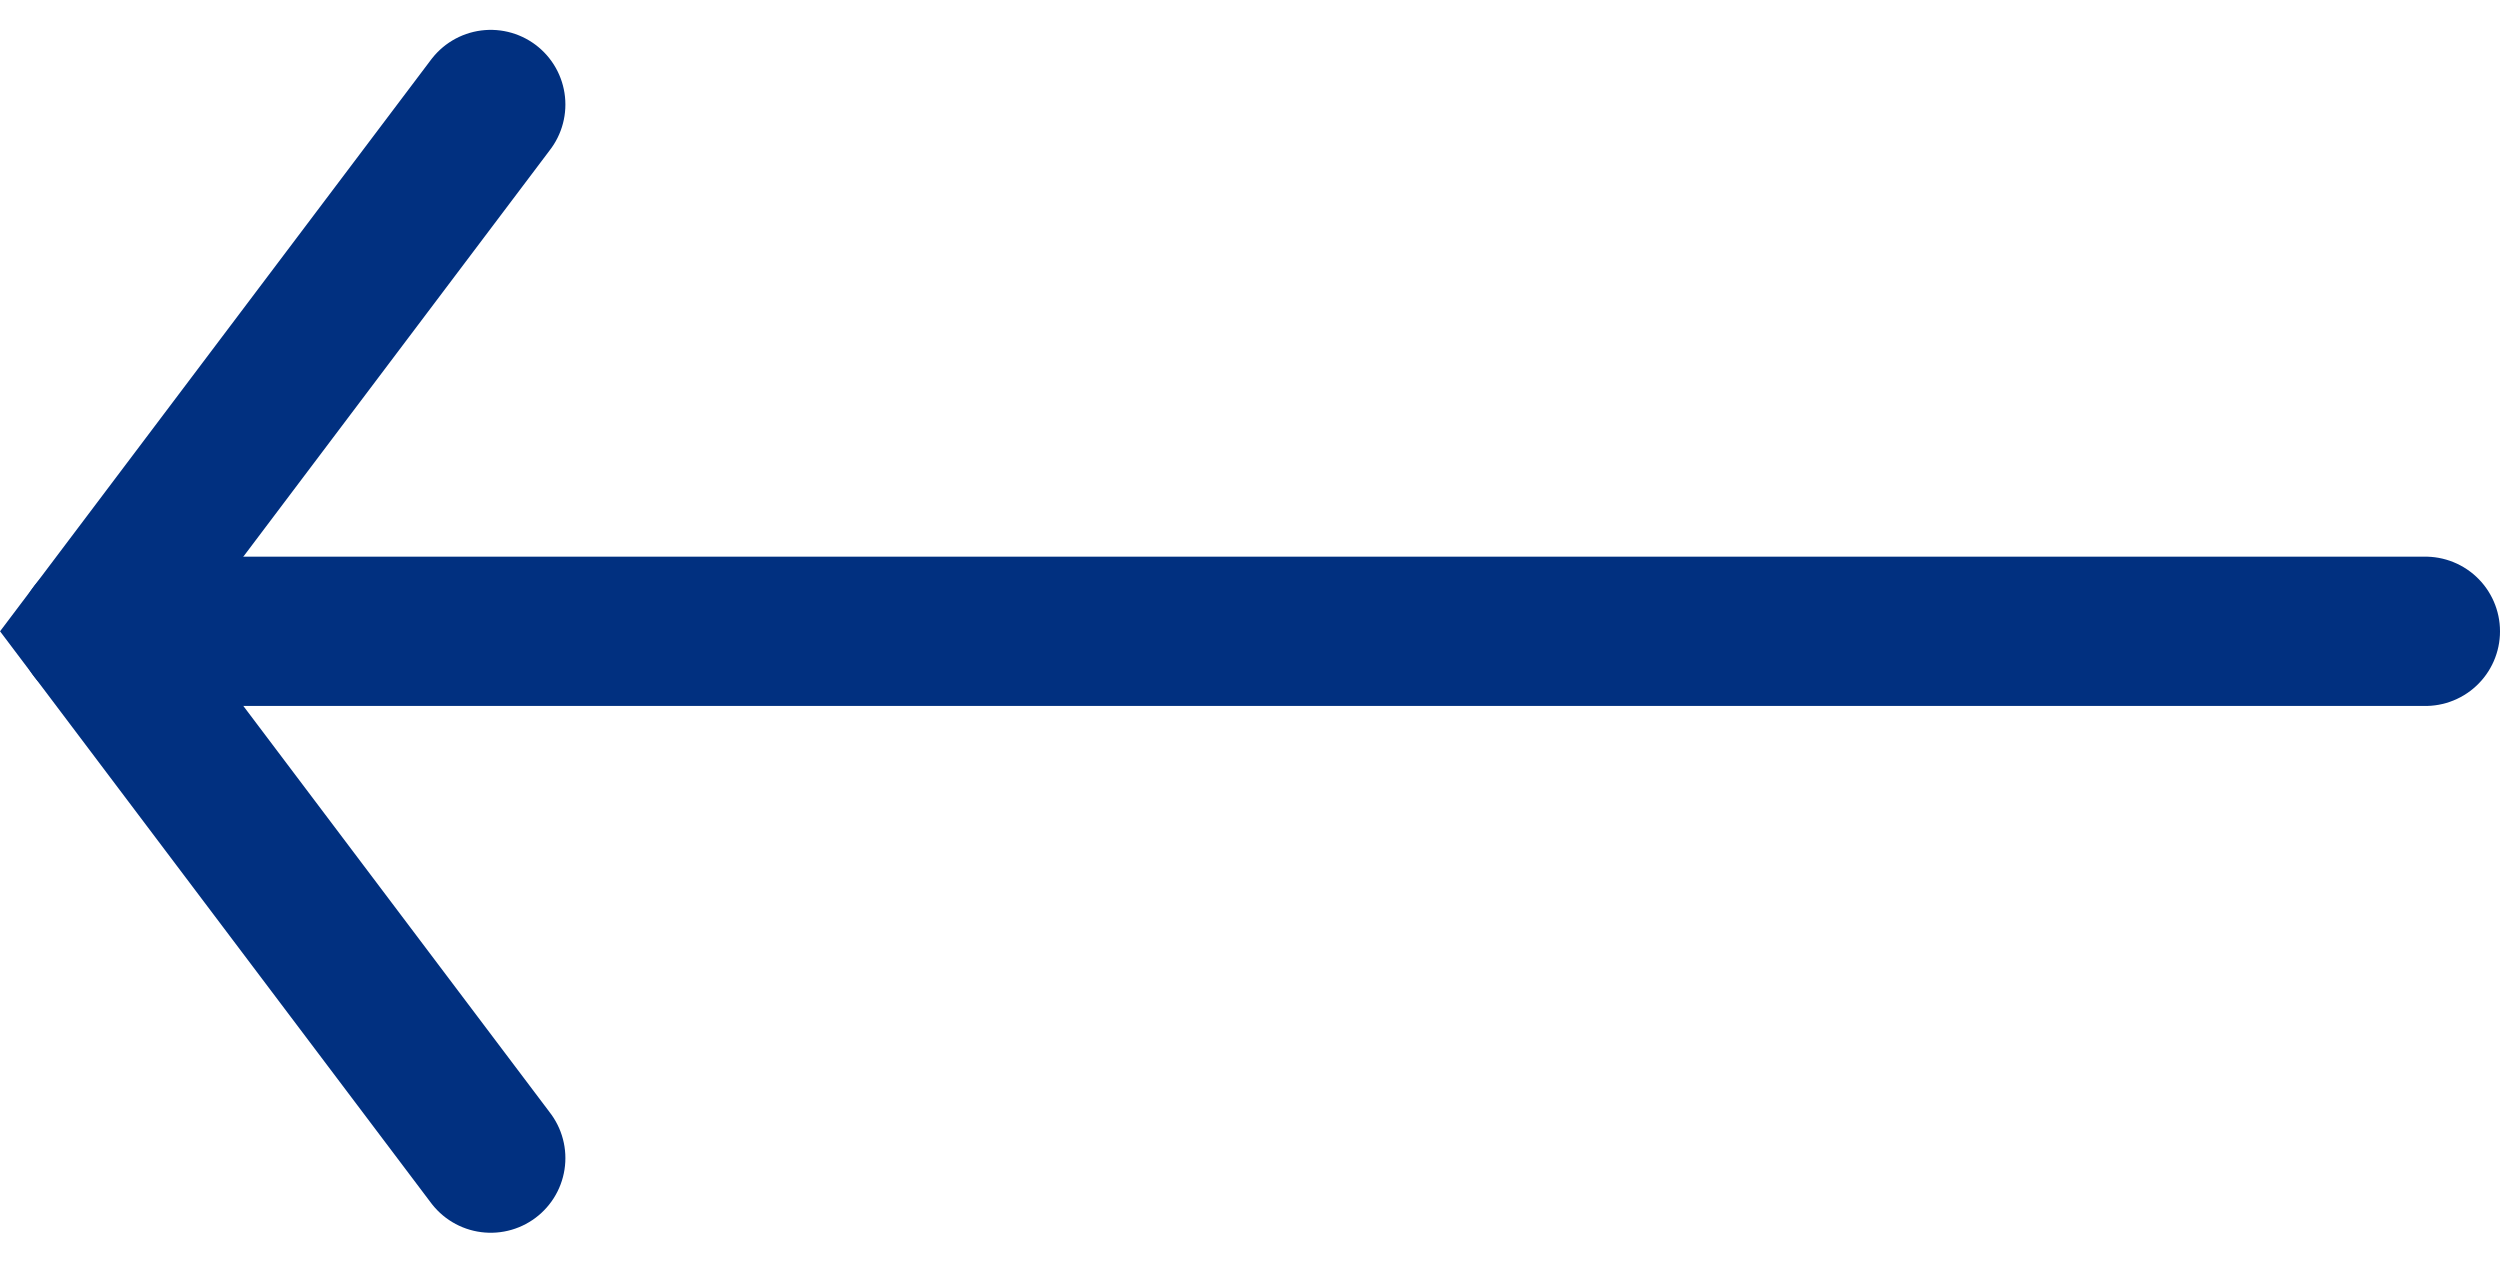
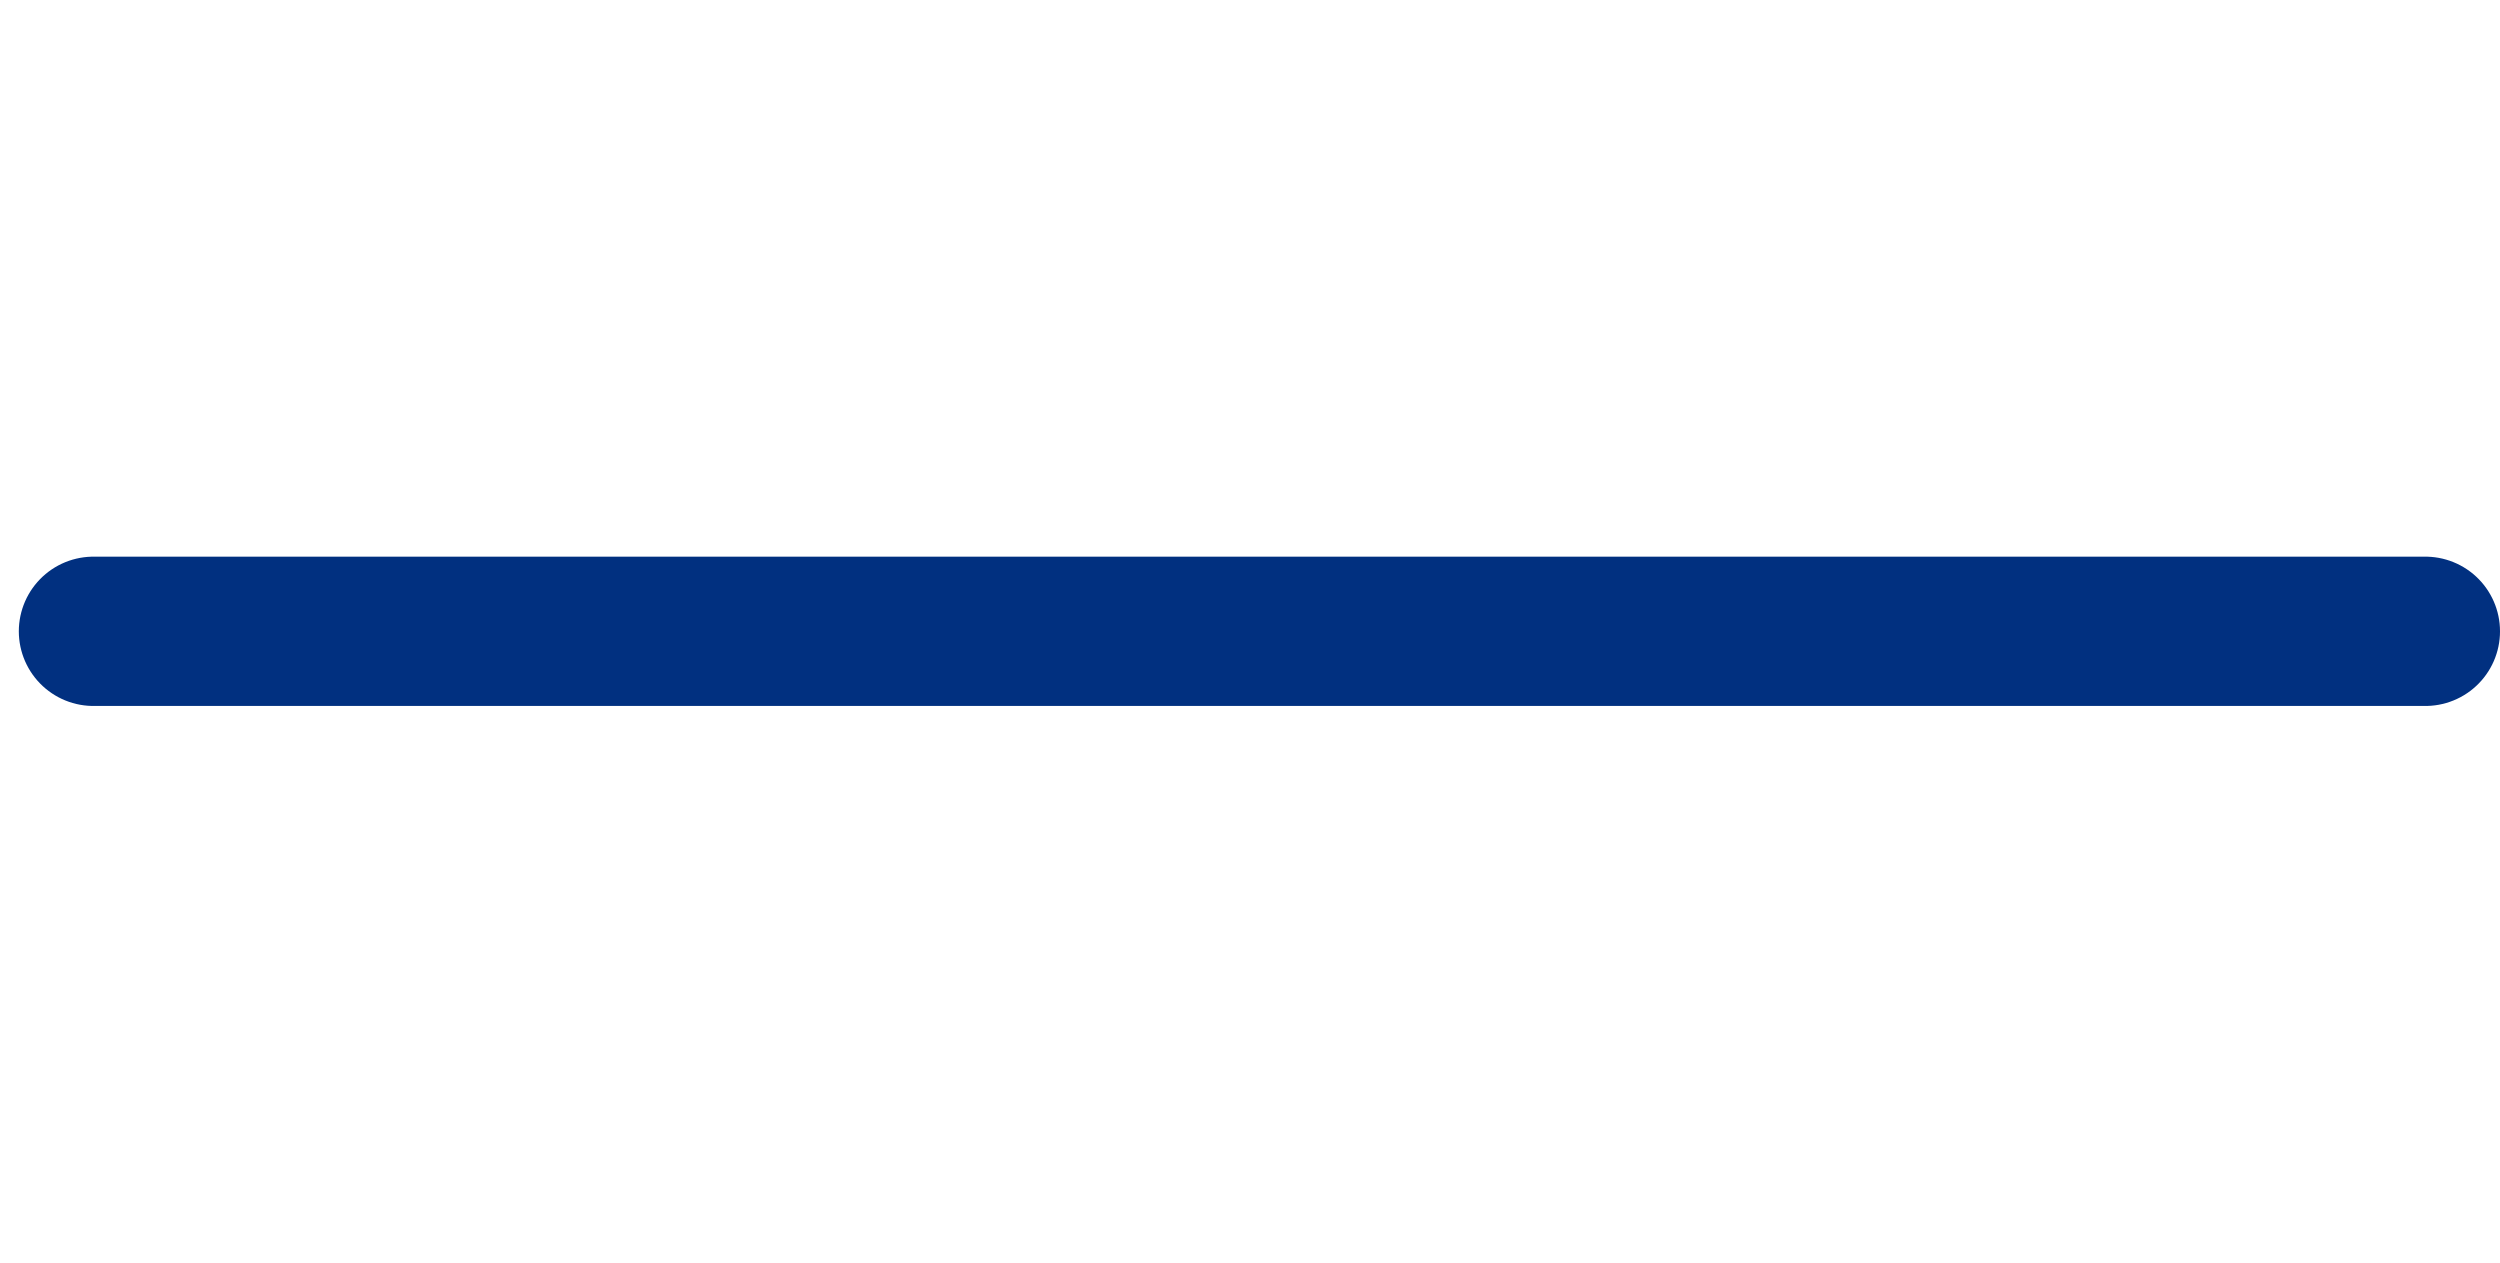
<svg xmlns="http://www.w3.org/2000/svg" width="33.486" height="16.913" viewBox="0 0 33.486 16.913">
  <g data-name="Grupo 9440">
    <g data-name="Grupo 9409">
      <g data-name="Grupo 9410">
        <path data-name="Línea 1381" transform="rotate(180 16.243 4.228)" style="fill:none;stroke:#013080;stroke-linecap:round;stroke-miterlimit:10;stroke-width:2px" d="M0 0h31.234" />
-         <path data-name="Trazado 13623" d="m191.281 46.706 5.32-7.056-5.32-7.056" transform="rotate(180 98.927 24.053)" style="fill:none;stroke:#013080;stroke-linecap:round;stroke-miterlimit:10;stroke-width:2px" />
      </g>
    </g>
  </g>
</svg>